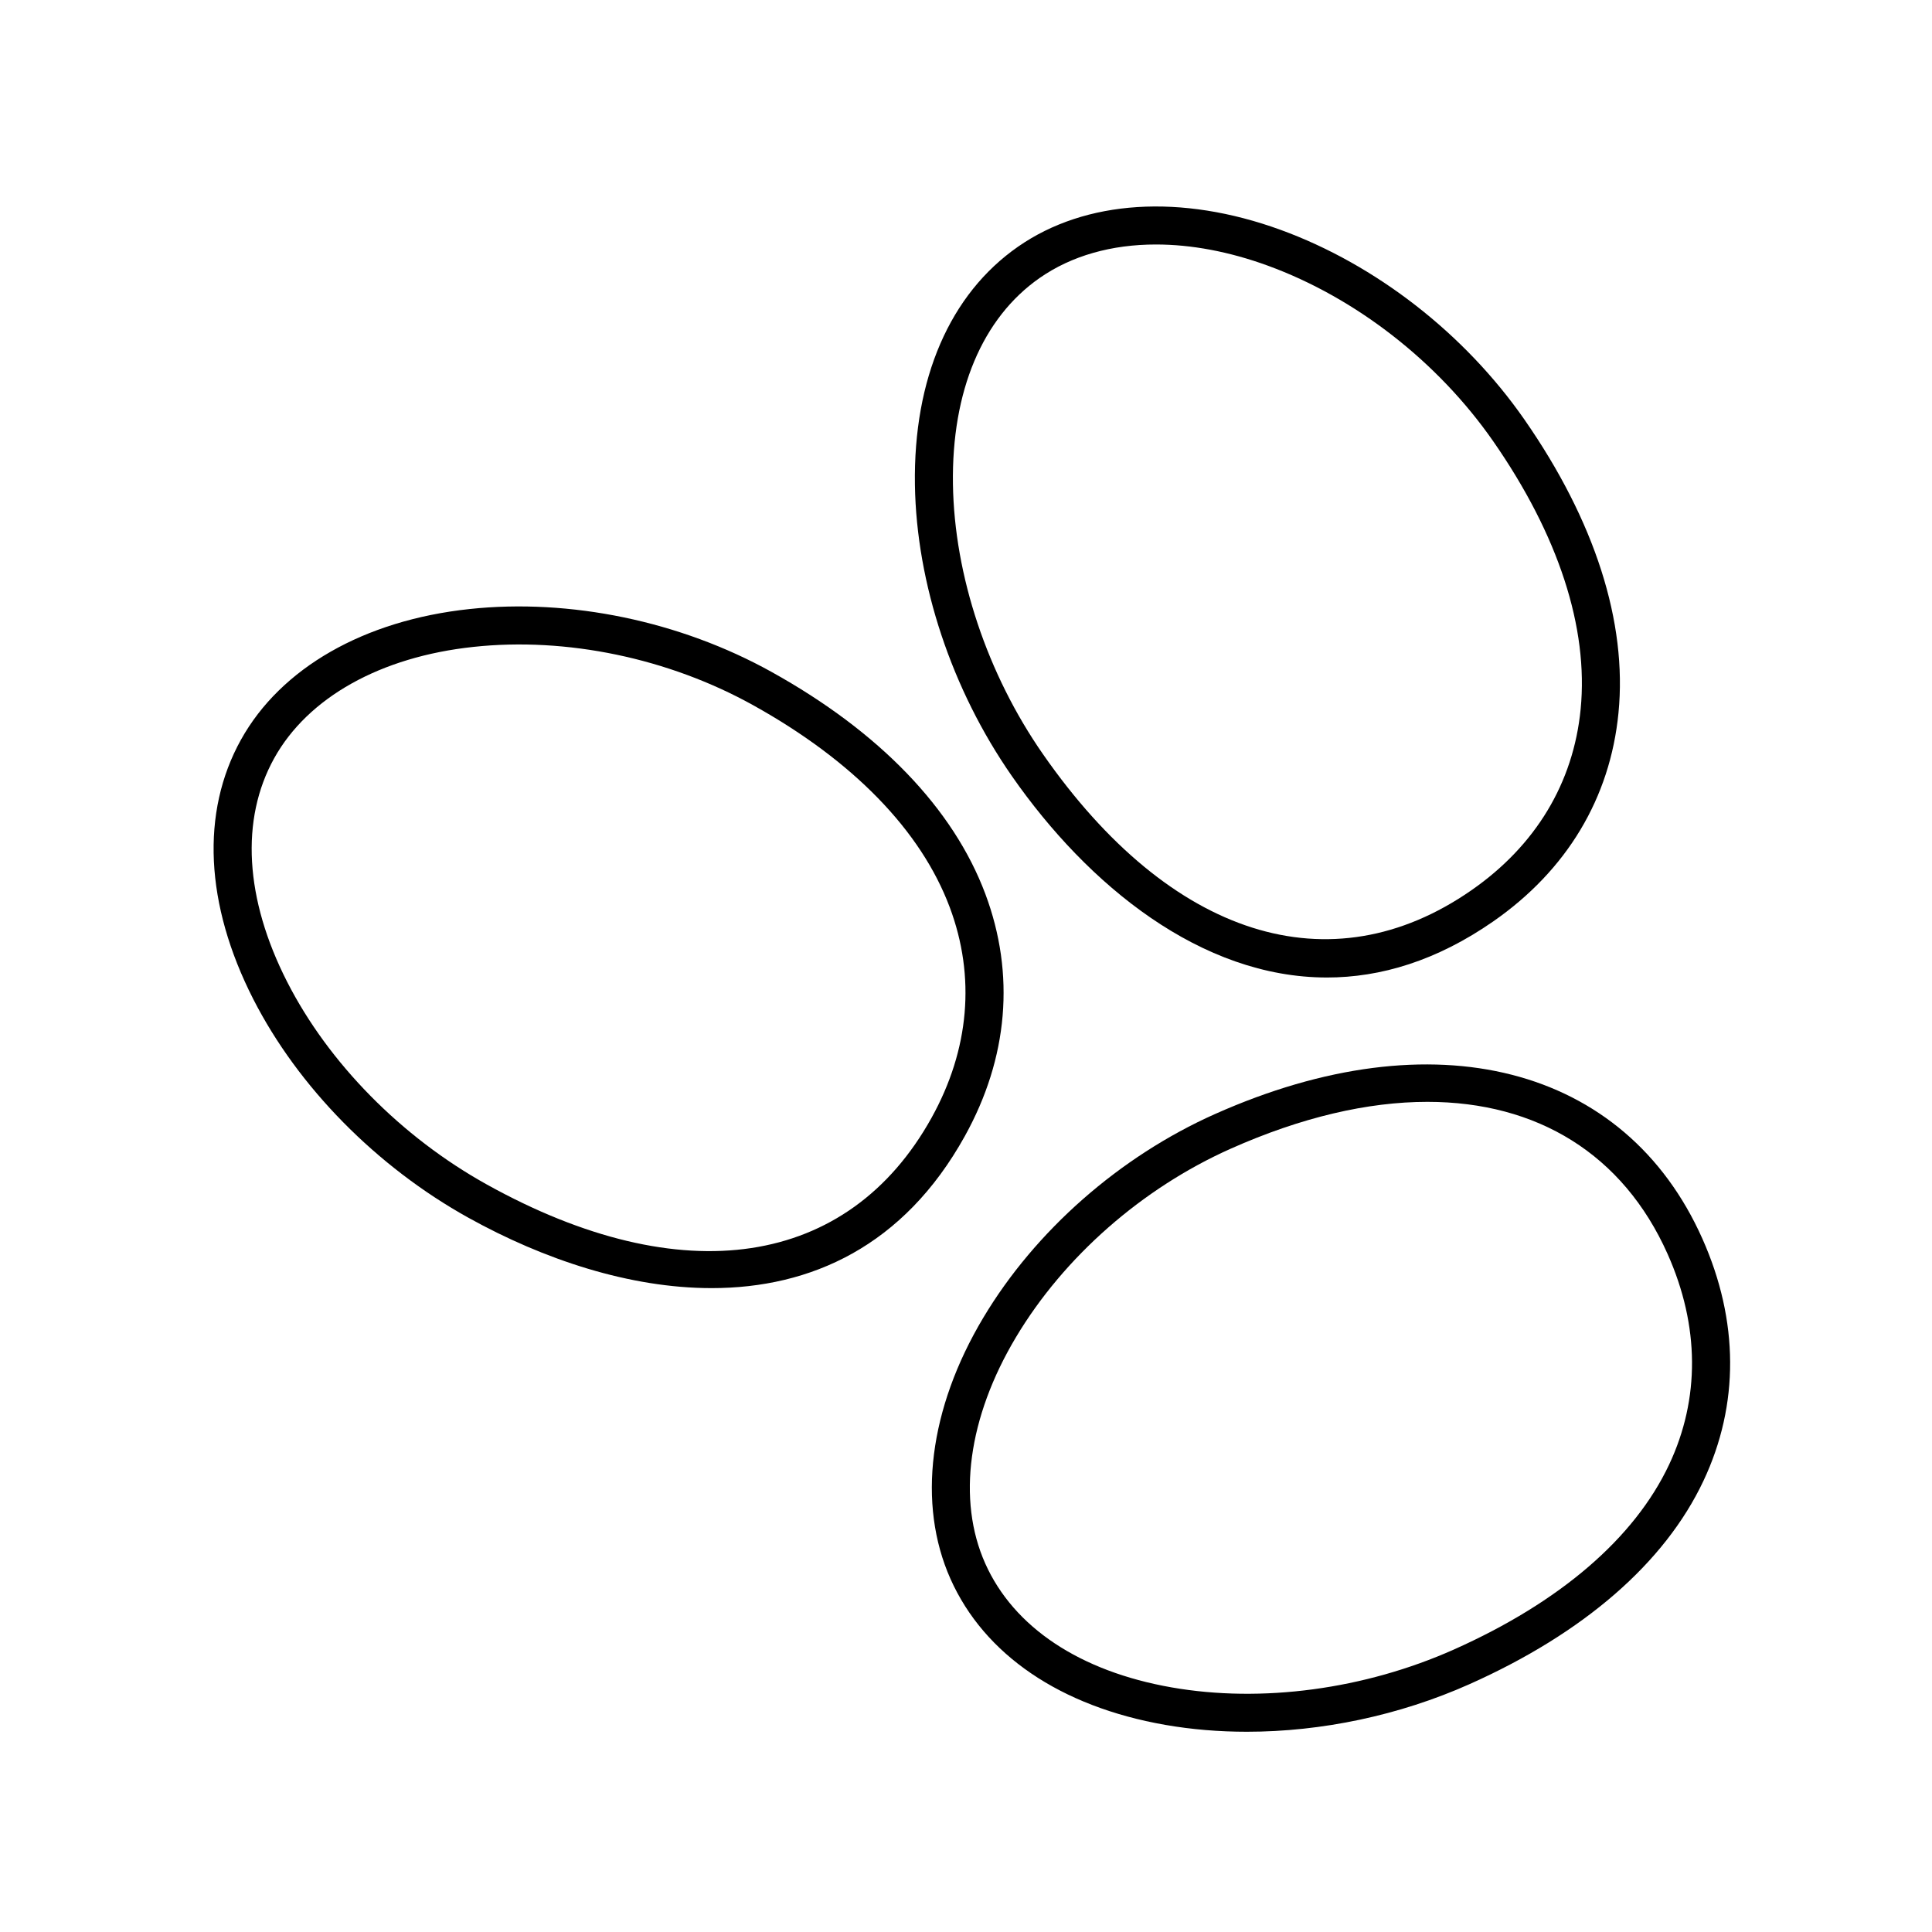
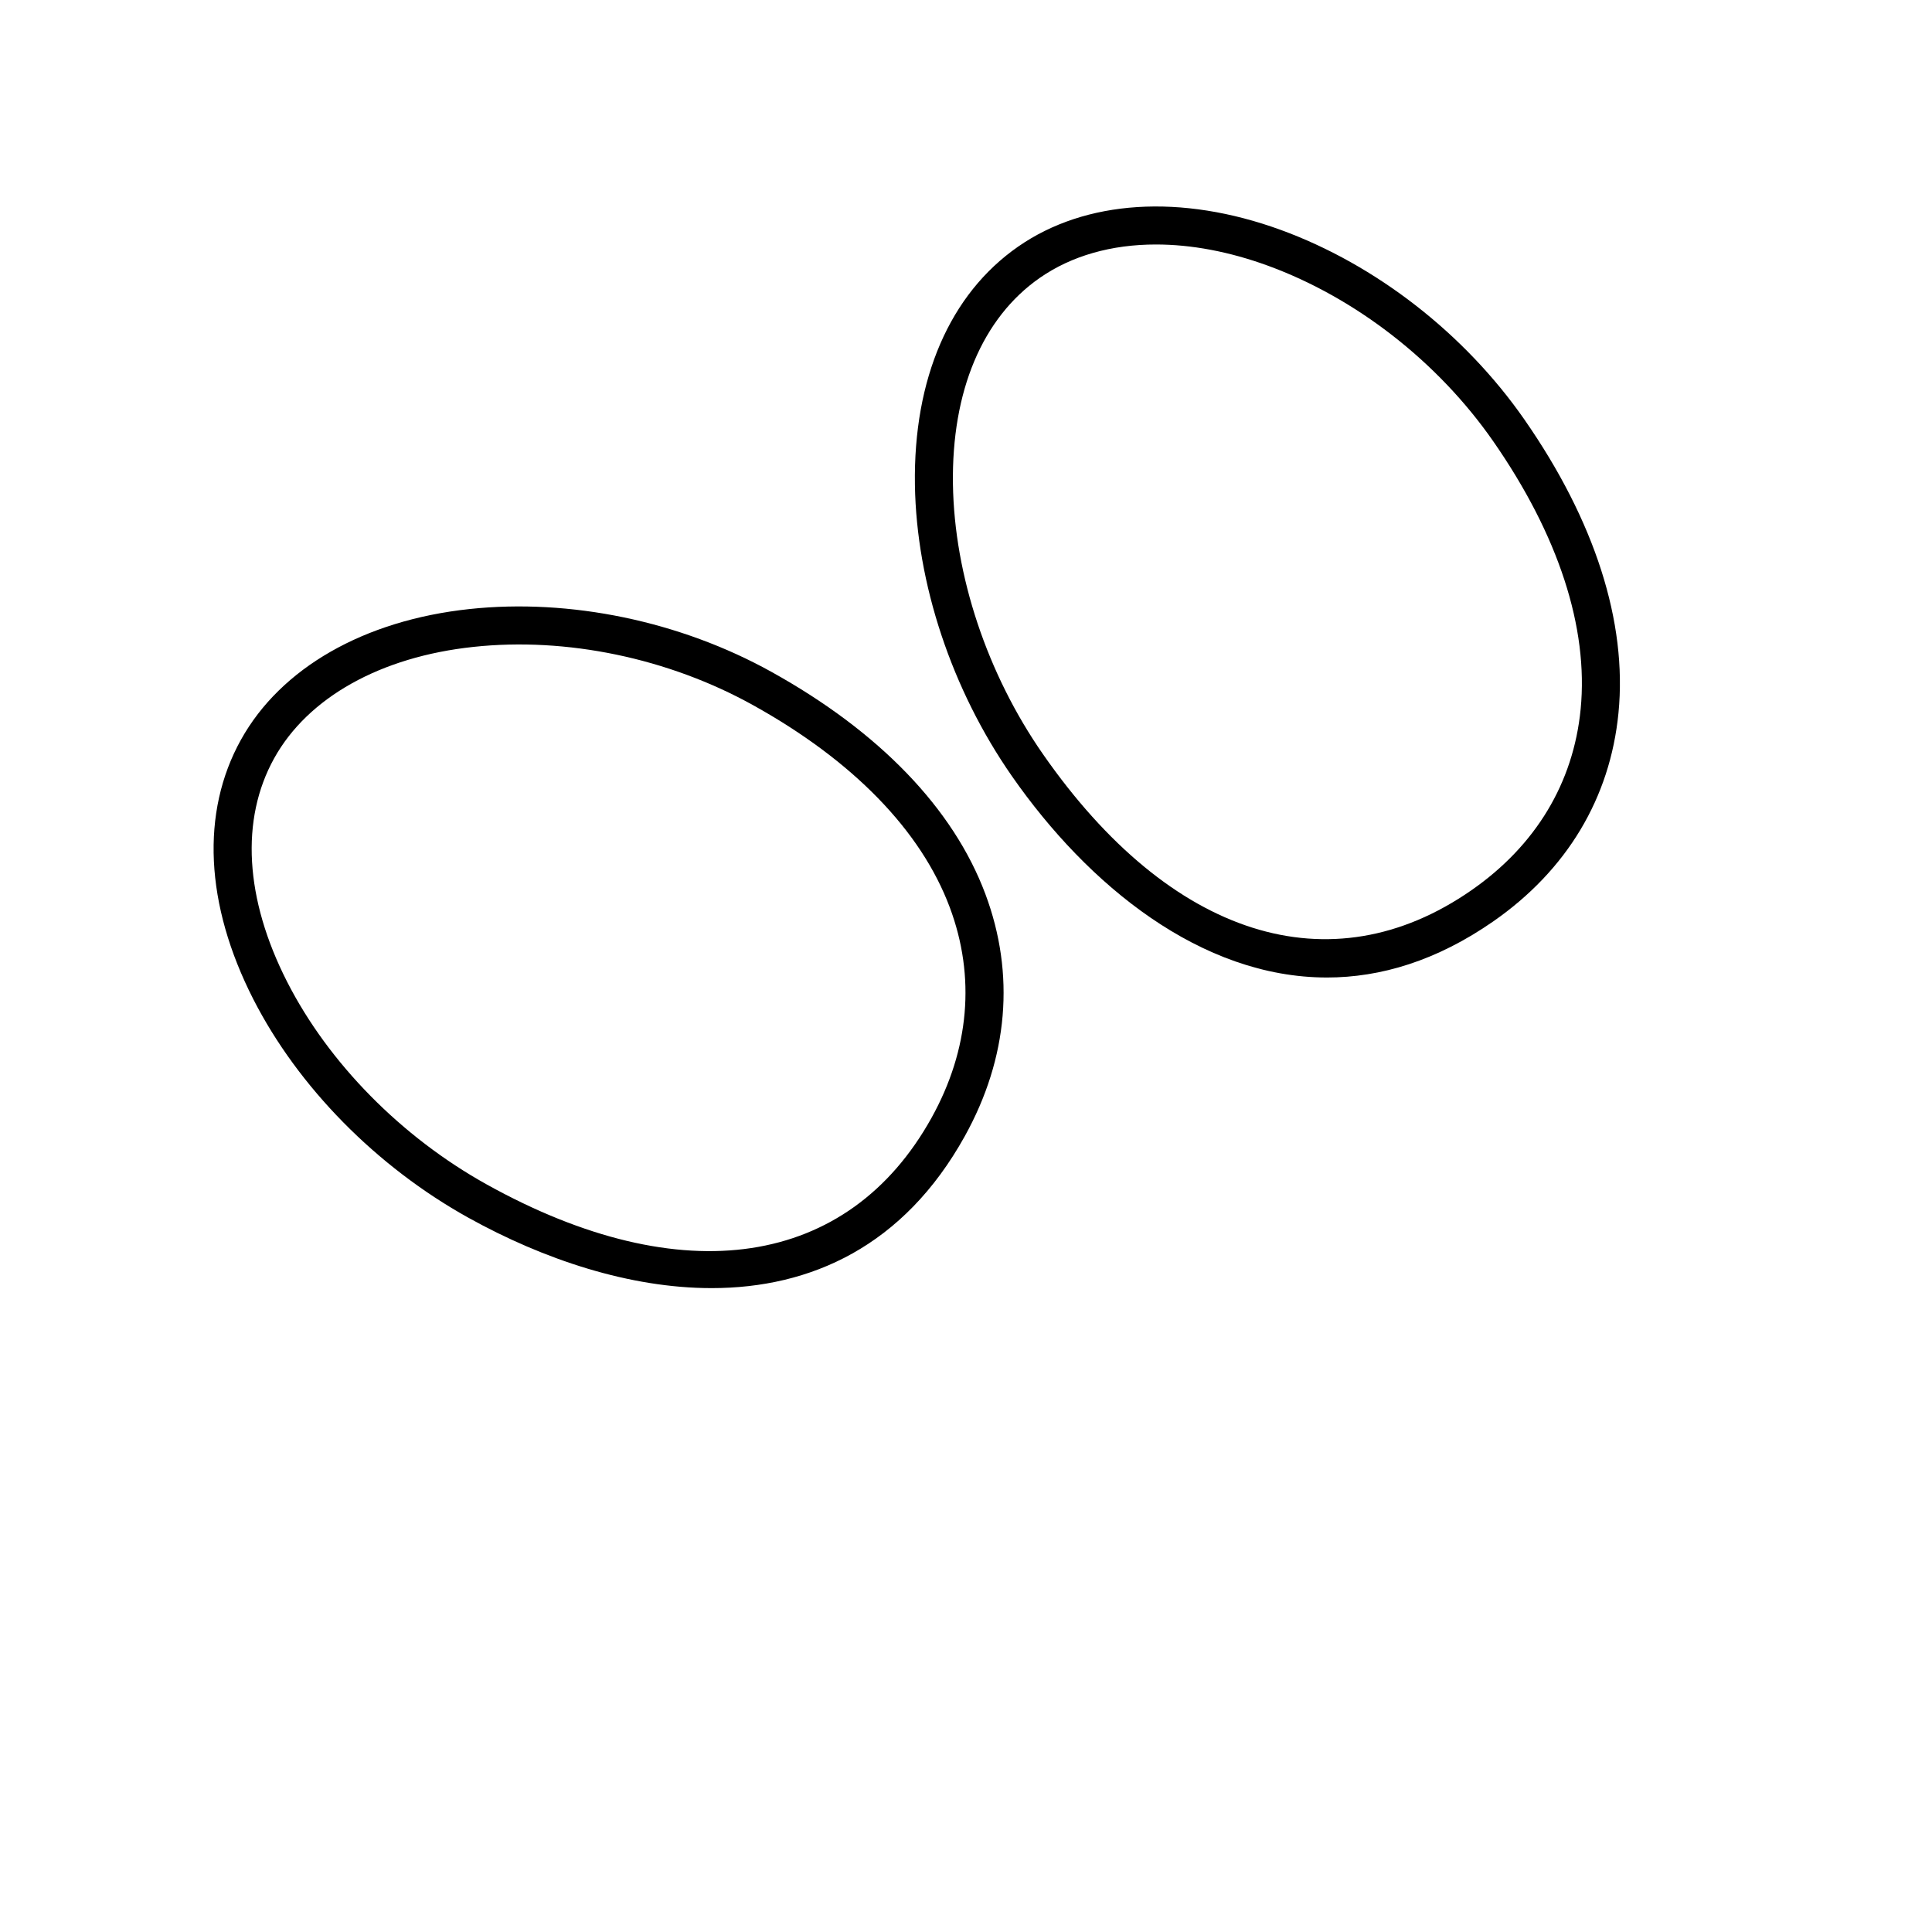
<svg xmlns="http://www.w3.org/2000/svg" fill="#000000" width="800px" height="800px" version="1.1" viewBox="144 144 512 512">
  <g>
-     <path d="m466.01 439.22c-25.281 11.266-47.664 30.945-61.426 53.984-14.395 24.098-17.562 49.328-8.699 69.215 8.957 20.098 29.164 33.836 56.891 38.688 7.008 1.223 14.277 1.824 21.664 1.824 19.789 0 40.41-4.324 58.938-12.586 30.348-13.531 51.812-32.172 62.059-53.914 9.523-20.199 9.418-42.395-0.301-64.191-20.457-45.902-71.141-58.867-129.12-33.02zm120.32 92.918c-9.203 19.527-28.934 36.473-57.051 49.012-23.664 10.543-50.914 14.207-74.766 10.031-24.324-4.254-41.871-15.922-49.422-32.859-7.512-16.852-4.543-38.703 8.148-59.941 12.715-21.301 33.453-39.504 56.879-49.949 18.73-8.348 36.359-12.43 52.156-12.43 29.051 0 51.852 13.828 63.672 40.352 8.477 19.027 8.613 38.32 0.383 55.785z" />
    <path d="m348.46 322.06c-24.203-13.438-53.375-19.512-80.059-16.656-27.918 2.984-49.984 15.613-60.555 34.652-10.676 19.234-9.512 43.641 3.273 68.719 11.891 23.312 32.684 44.43 57.043 57.953 19.98 11.09 42.738 18.637 64.418 18.637 26.238 0 50.891-11.055 67.098-40.258 11.516-20.75 13.402-42.945 5.453-64.191-8.469-22.625-28.062-42.98-56.672-58.855zm42.414 118.16c-22.078 39.781-66.125 46.402-117.82 17.707-22.652-12.57-41.953-32.152-52.957-53.727-11.219-21.992-12.438-43.035-3.441-59.246 8.953-16.133 28.203-26.895 52.809-29.52 24.668-2.656 51.676 2.992 74.102 15.438 26.48 14.699 44.508 33.227 52.129 53.582 6.883 18.387 5.215 37.68-4.824 55.766z" />
    <path d="m495.64 403.05c14.246 0 29.113-4.449 44.109-14.883 19.48-13.551 30.953-32.652 33.164-55.227 2.363-24.043-6.266-50.945-24.957-77.797-15.809-22.715-39.336-41.02-64.543-50.215-26.375-9.613-51.746-8.004-69.621 4.445-18.062 12.566-27.766 34.988-27.328 63.133 0.406 26.164 9.77 54.285 25.684 77.148 20.223 29.047 50.16 53.395 83.492 53.395zm-76.086-185.41c8.453-5.879 19.043-8.848 30.797-8.848 9.305 0 19.34 1.859 29.609 5.602 23.305 8.504 45.074 25.453 59.727 46.5 17.301 24.859 25.32 49.434 23.199 71.059-1.918 19.543-11.914 36.125-28.898 47.941-37.336 25.988-79.793 12.523-113.57-36.004-14.801-21.262-23.504-47.34-23.879-71.551-0.375-24.672 7.793-44.102 23.016-54.699z" />
  </g>
</svg>